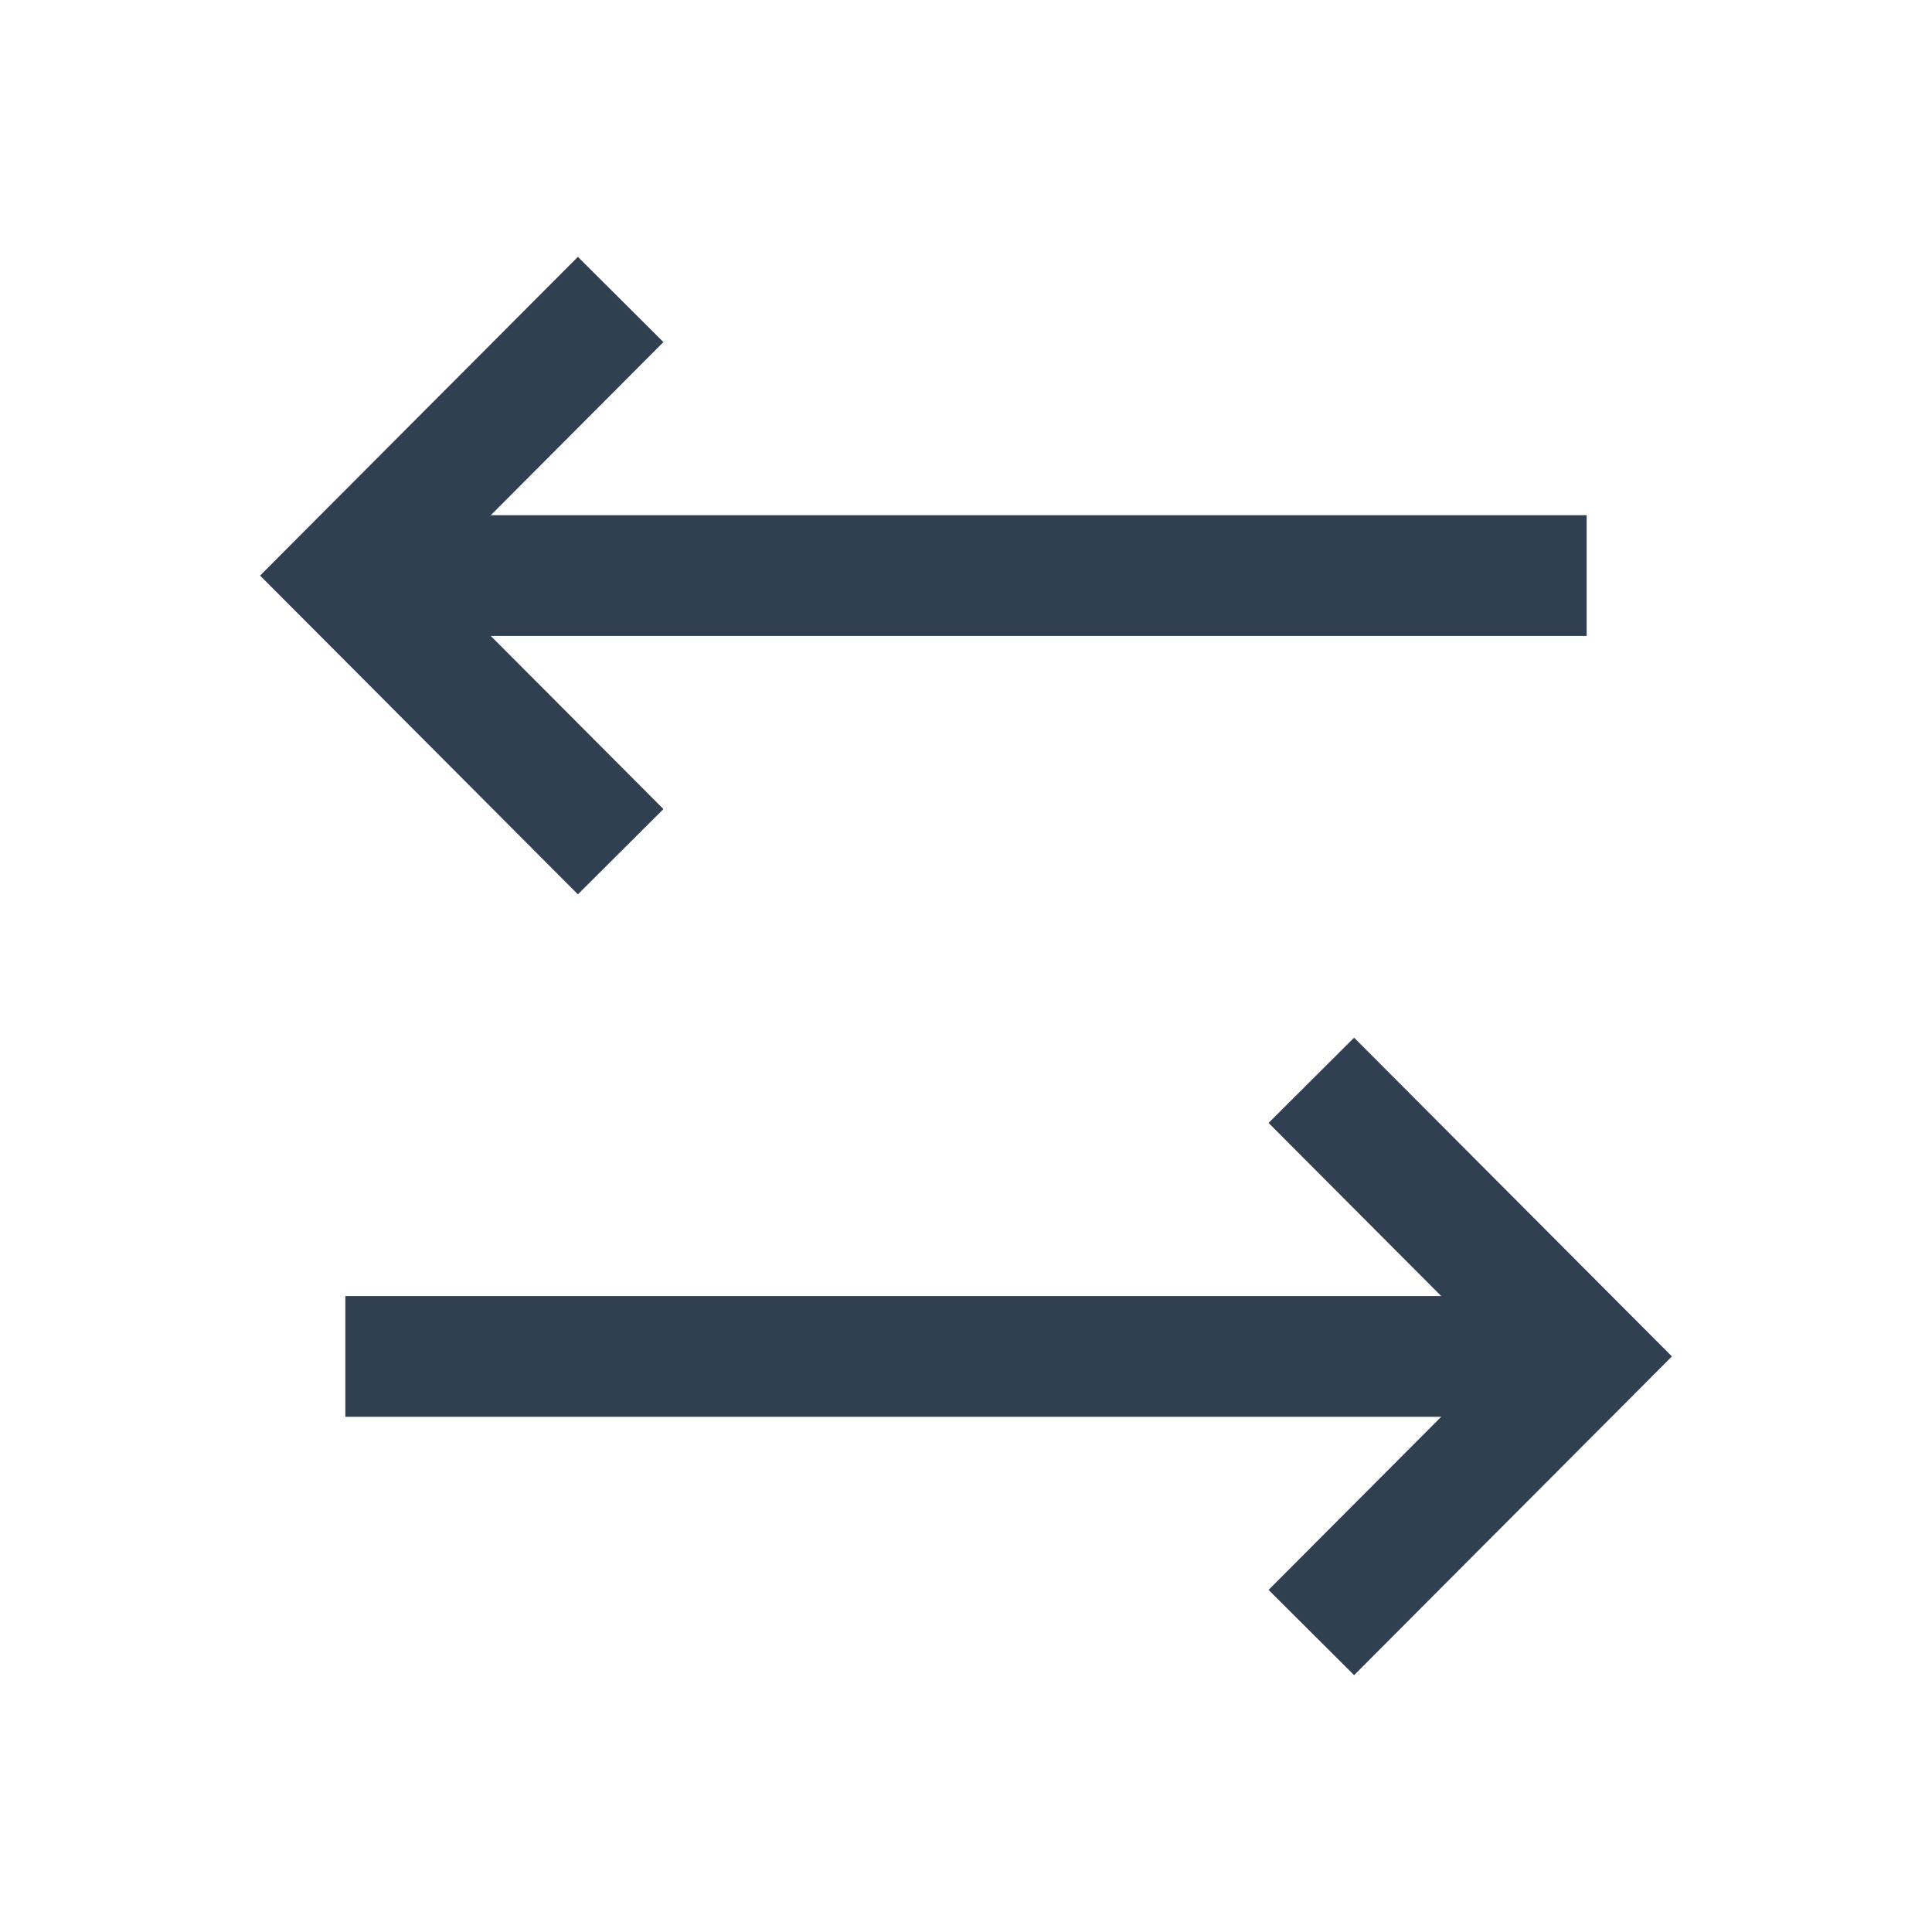
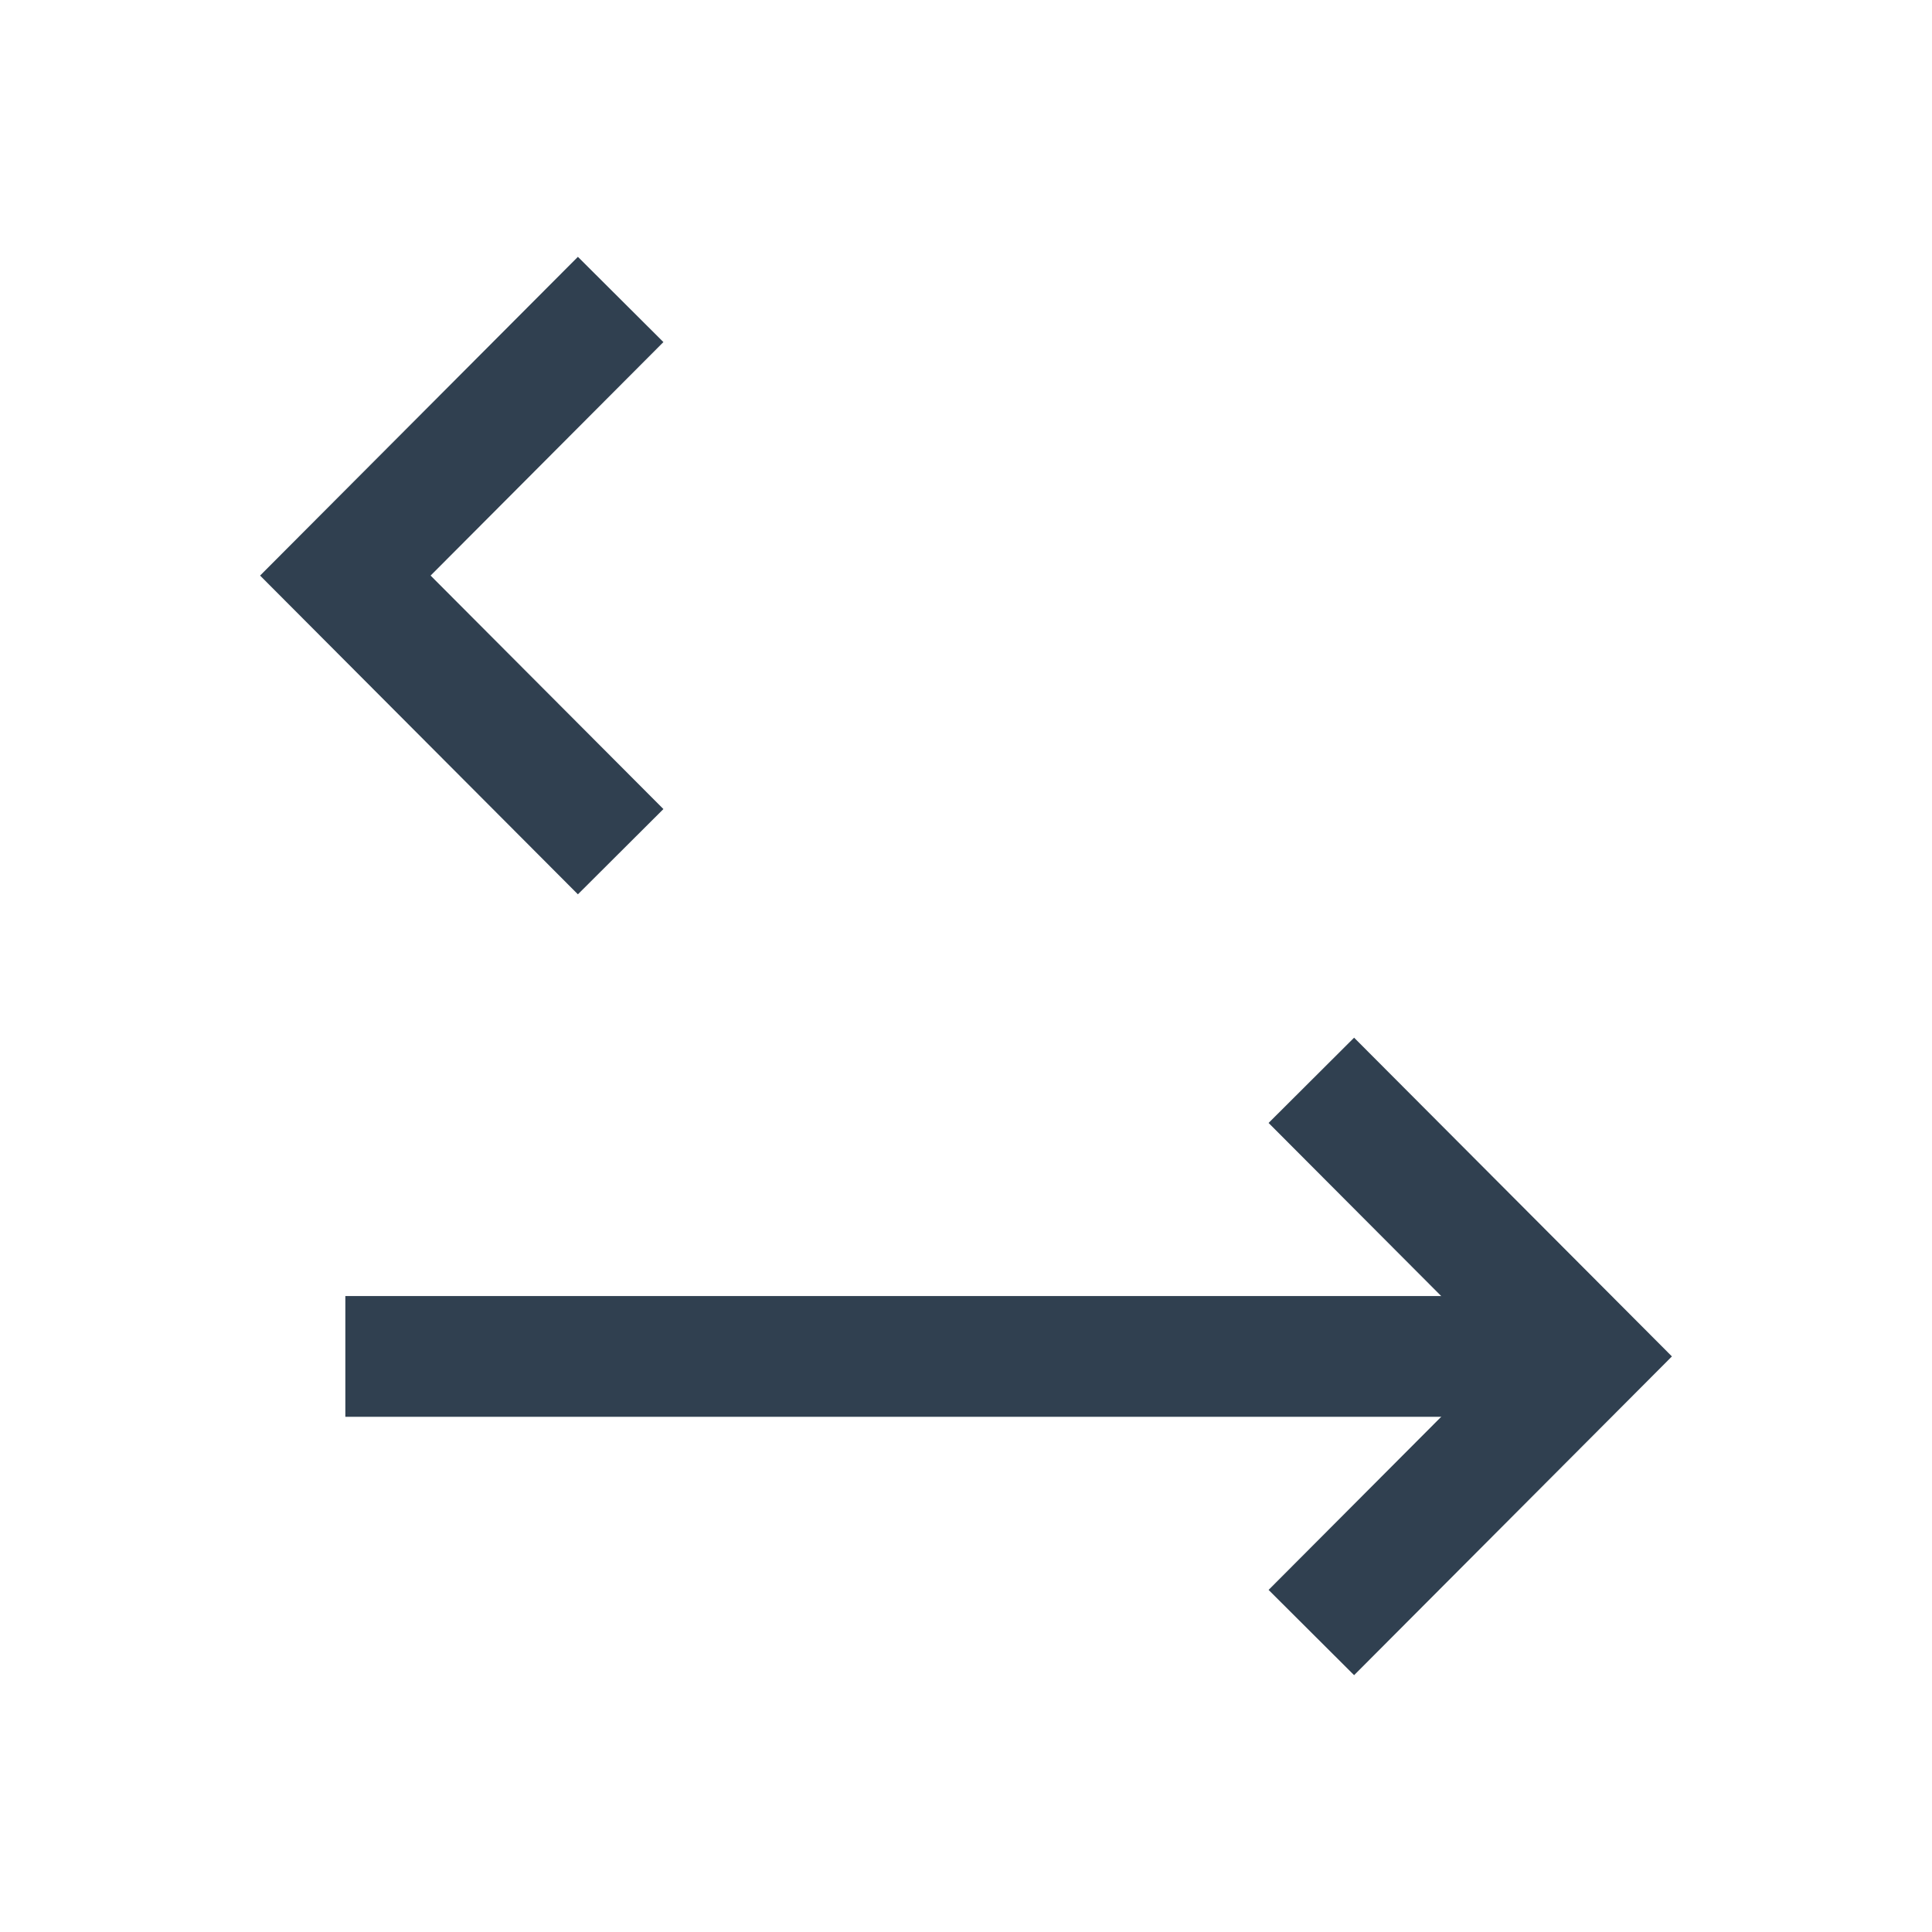
<svg xmlns="http://www.w3.org/2000/svg" id="Layer_1" data-name="Layer 1" viewBox="0 0 24 24">
  <defs>
    <style>.cls-1{fill:none;stroke:#304050;stroke-miterlimit:10;stroke-width:1.5px;}</style>
  </defs>
  <polyline class="cls-1" points="16.29 13.42 19.71 16.85 16.29 20.28" />
  <line class="cls-1" x1="4.29" y1="16.85" x2="19.71" y2="16.85" />
  <polyline class="cls-1" points="7.71 10.58 4.29 7.15 7.71 3.72" />
-   <line class="cls-1" x1="19.71" y1="7.15" x2="4.29" y2="7.15" />
</svg>